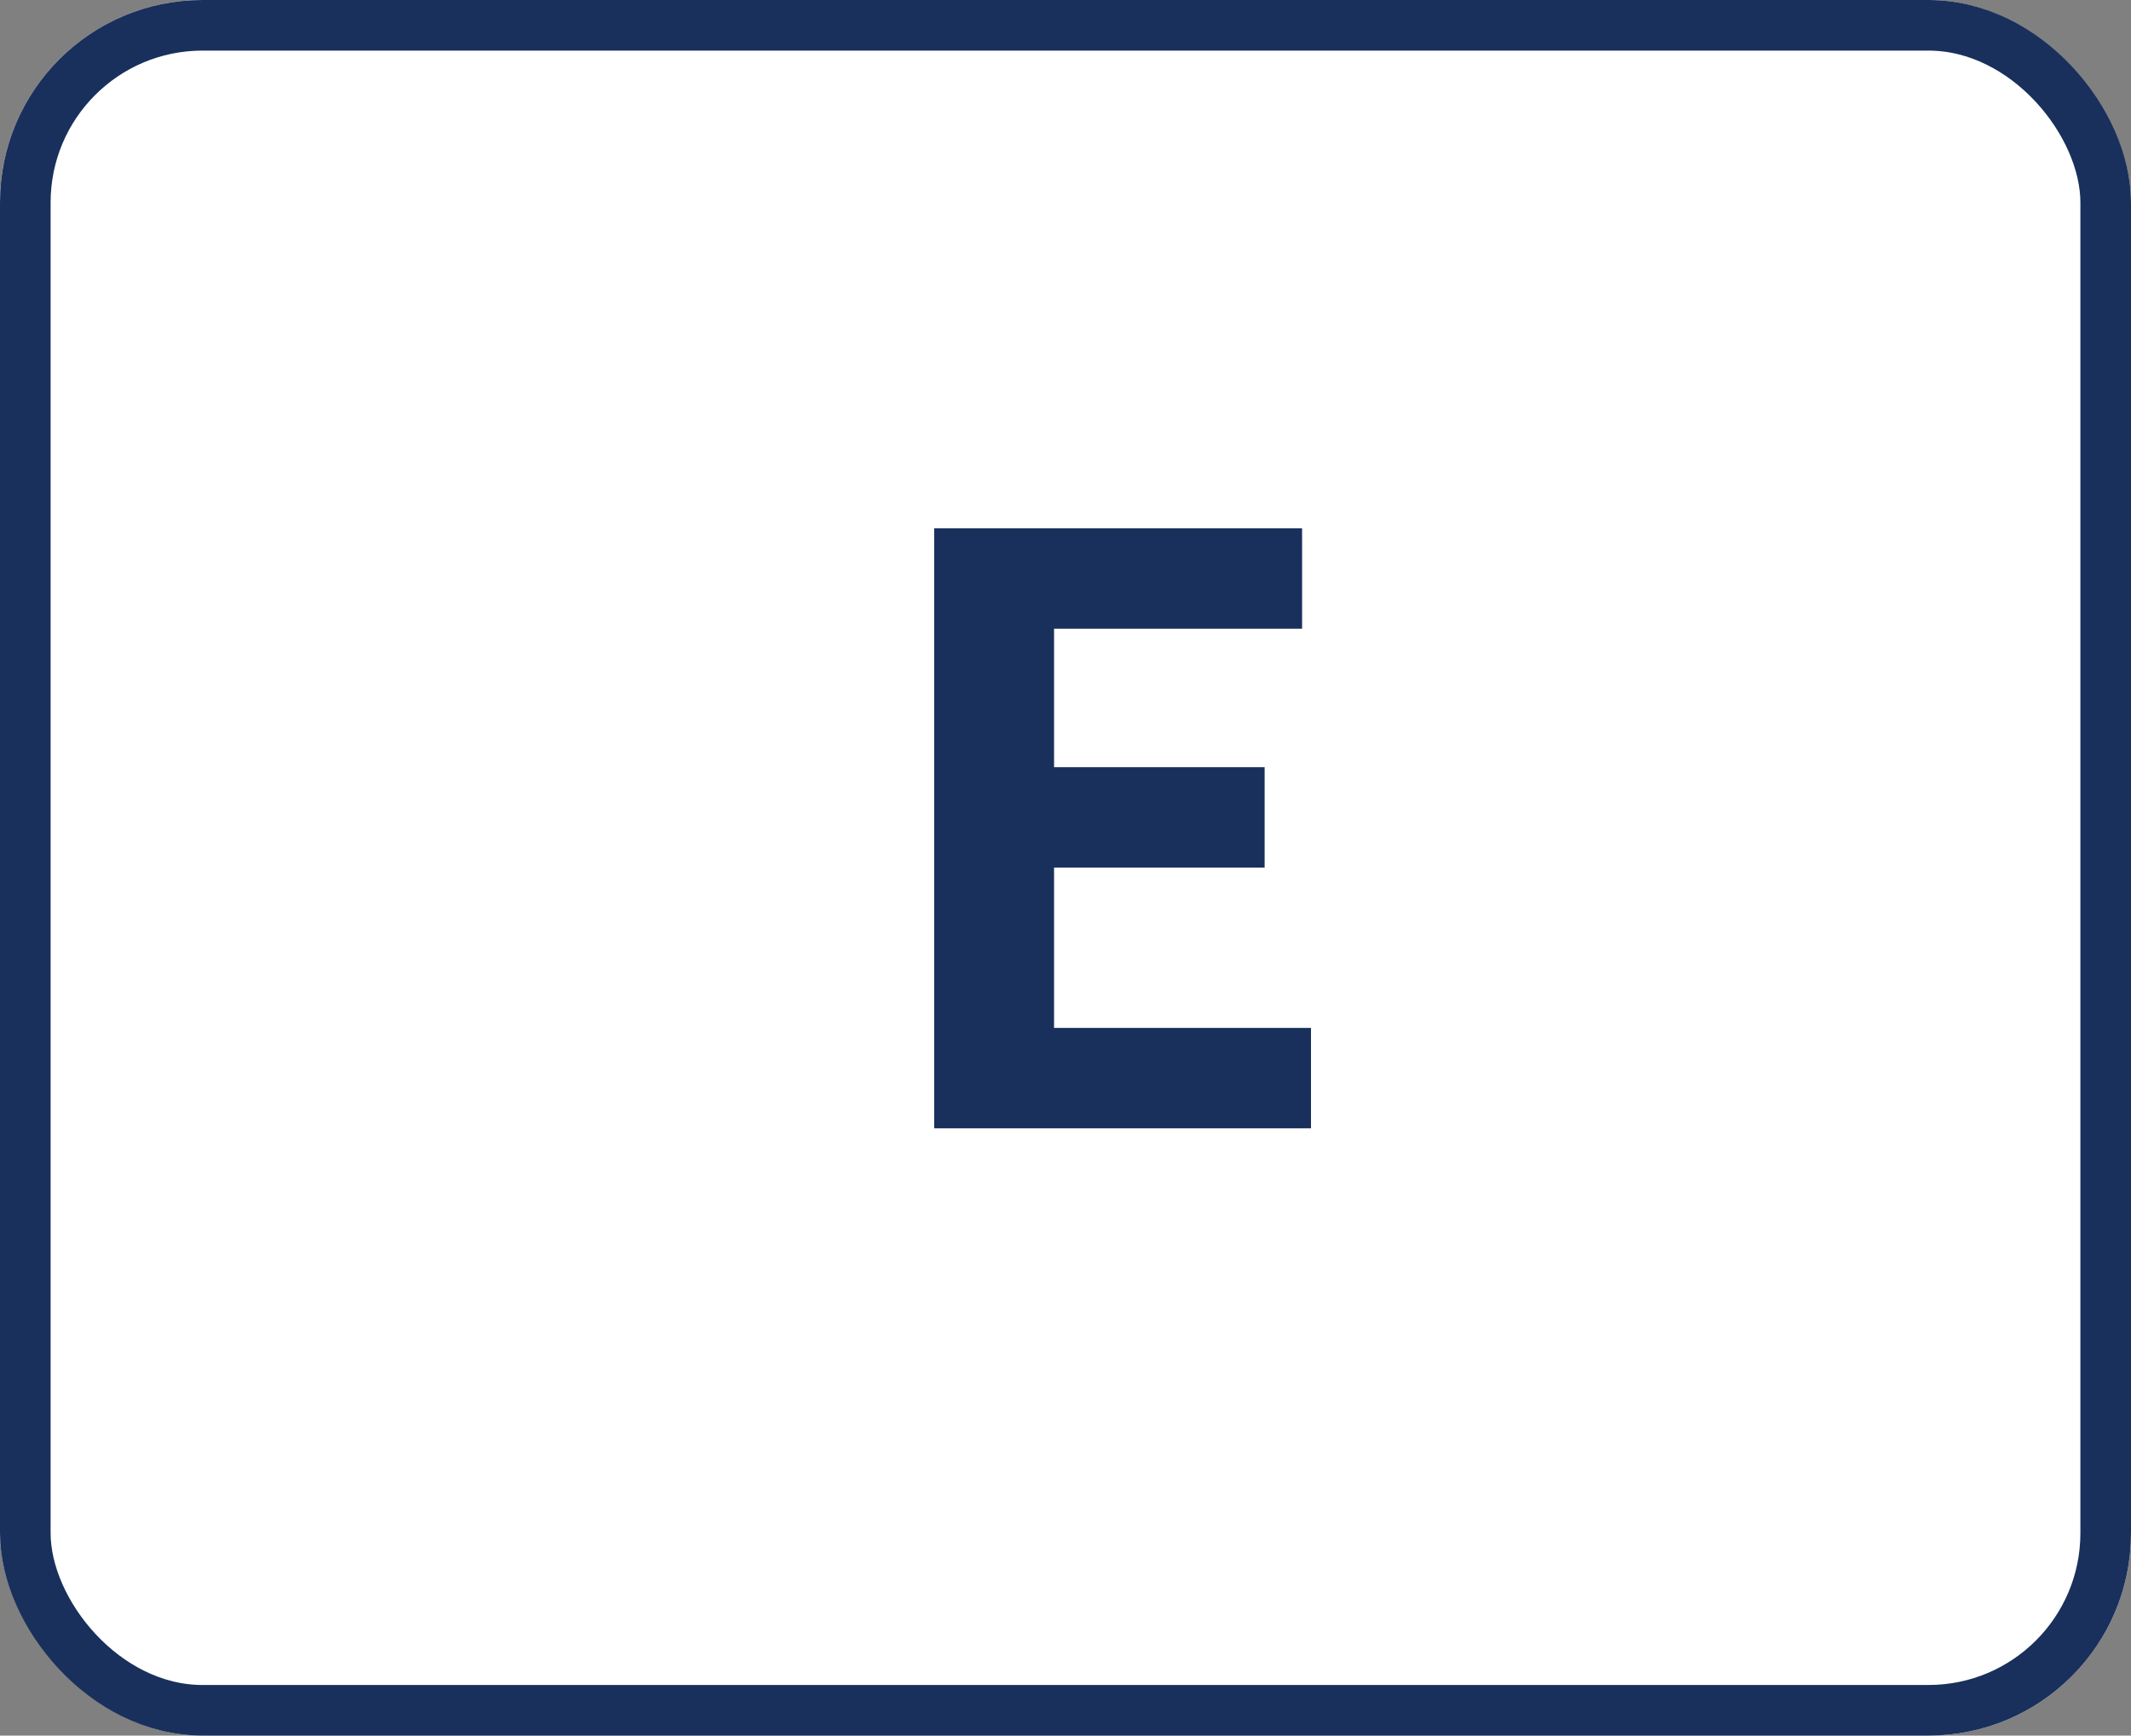
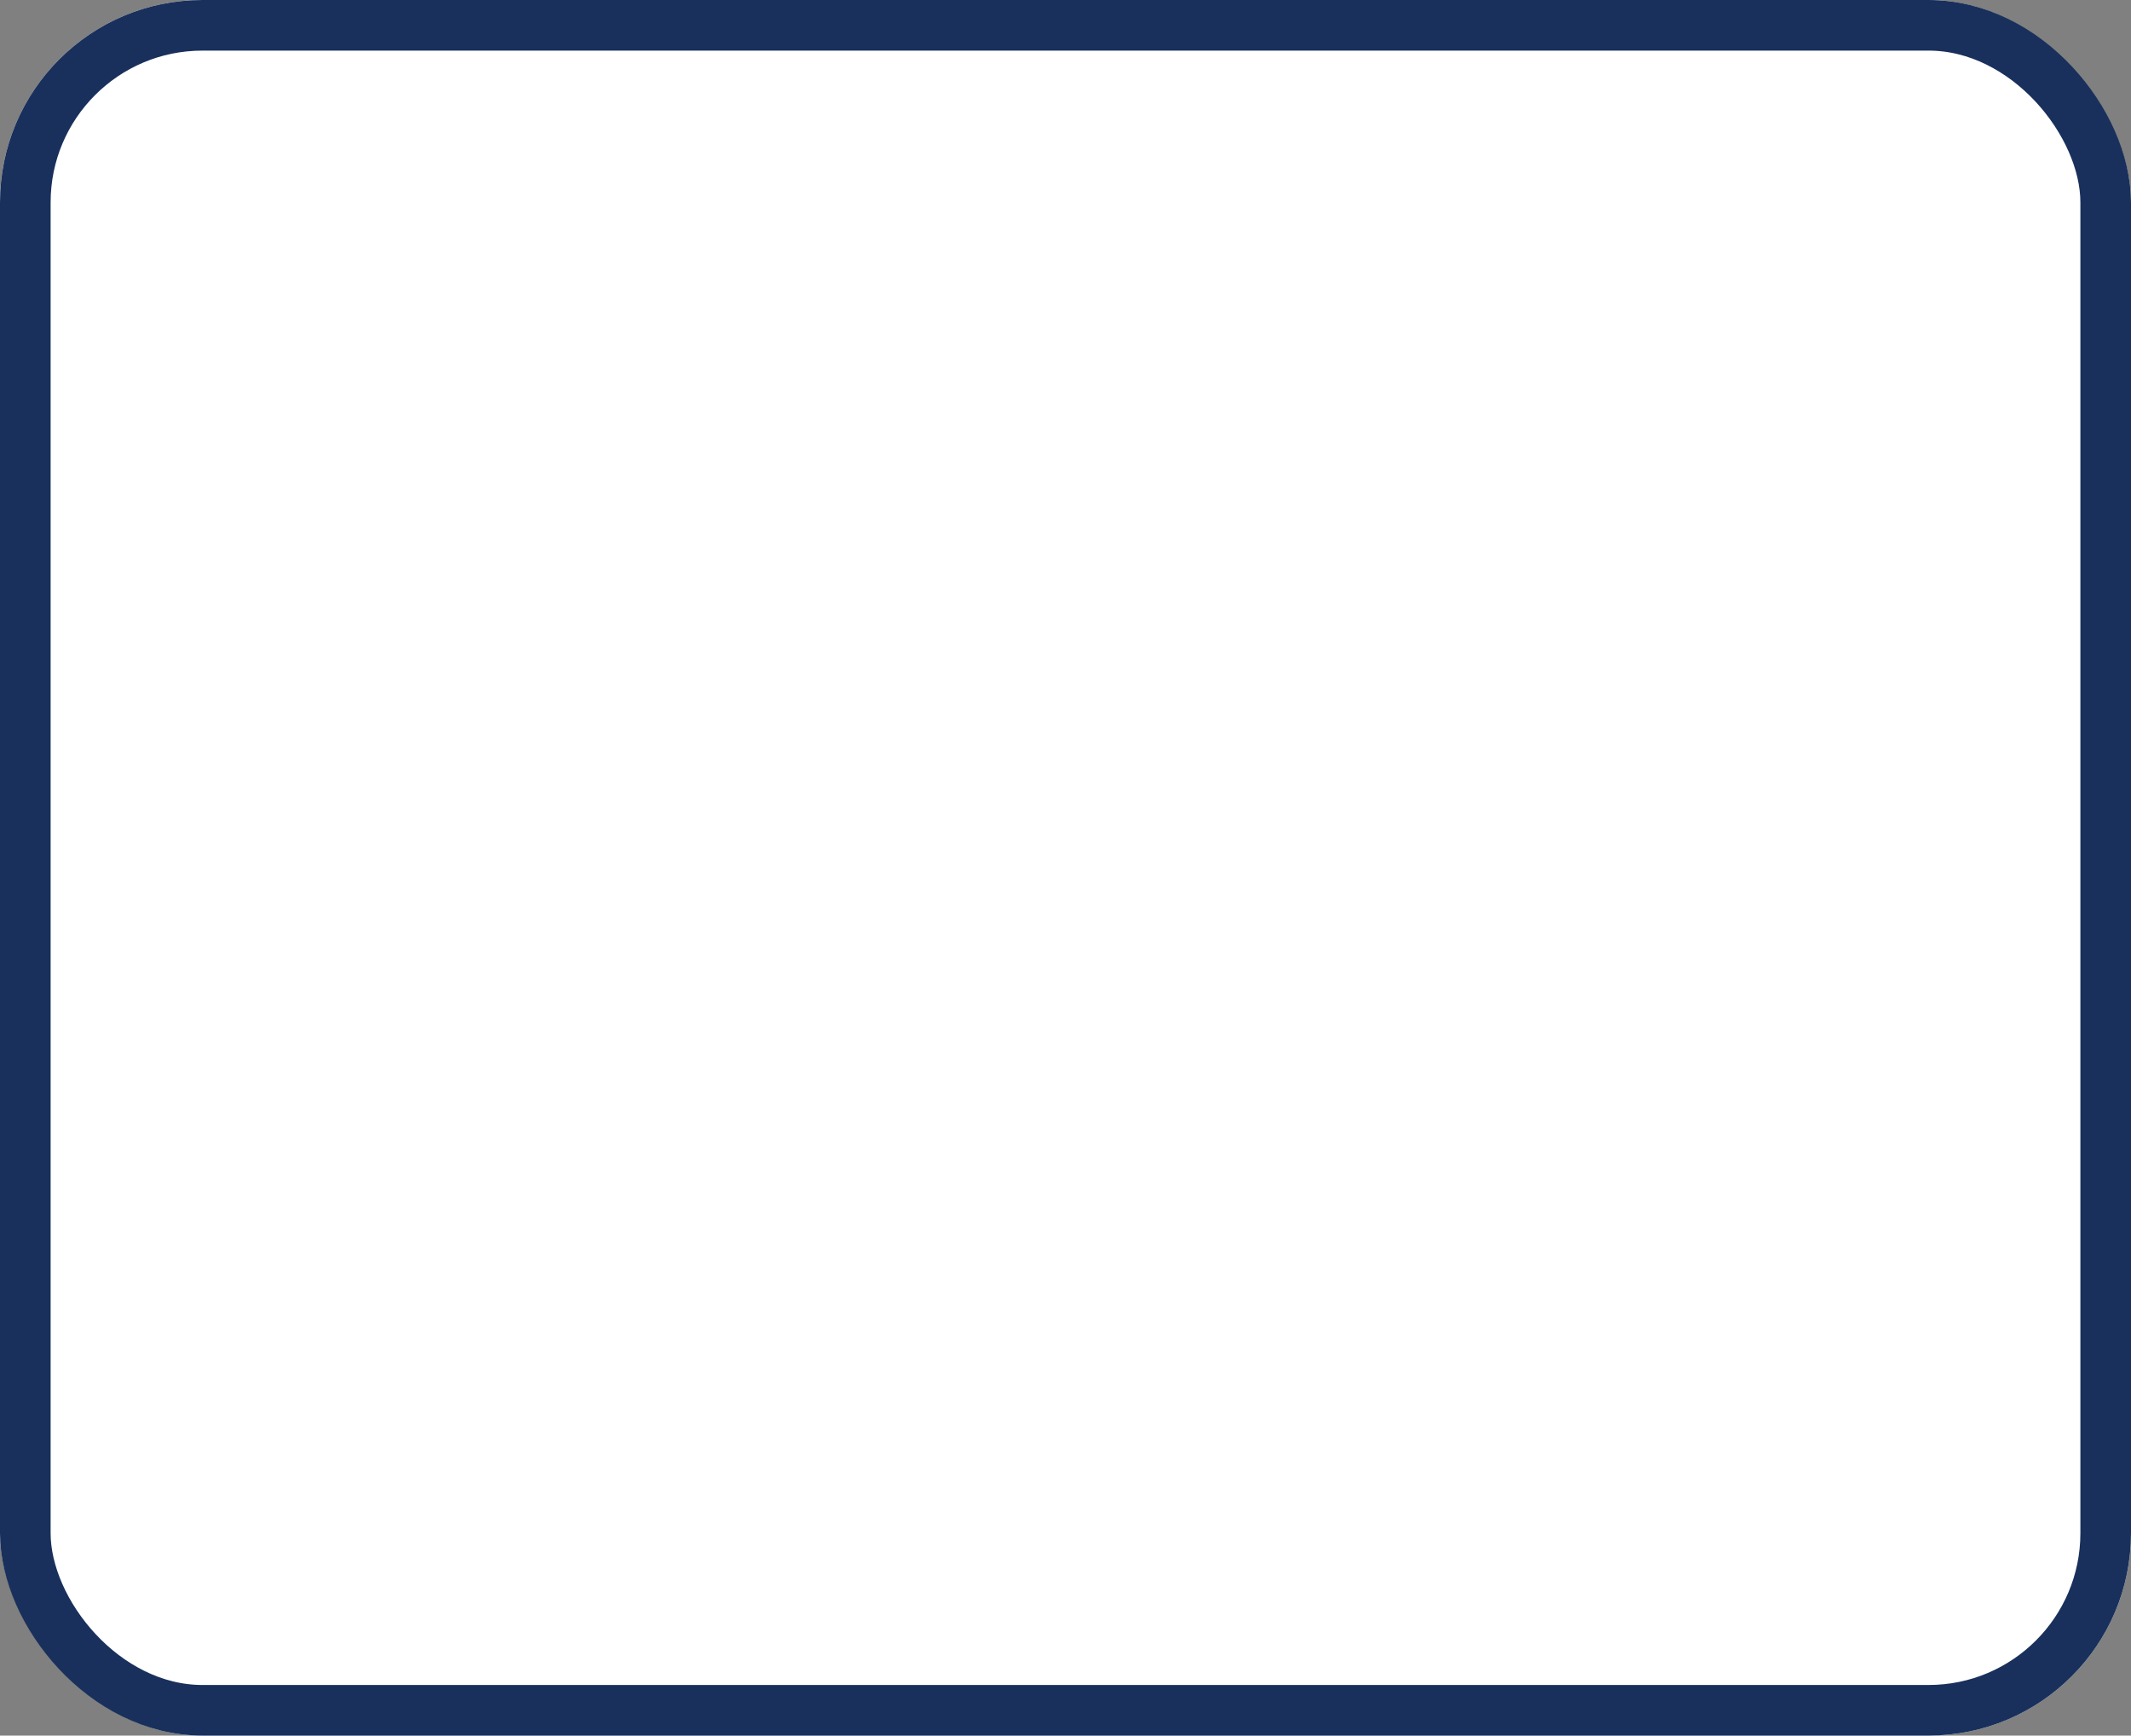
<svg xmlns="http://www.w3.org/2000/svg" width="42.1" height="34.295" viewBox="0 0 42.1 34.295">
  <rect x="0" y="0" width="42.1" height="34.295" fill="#808080" stroke="none" />
  <g id="グループ_2018" data-name="グループ 2018" transform="translate(-1259 -13.705)">
    <g id="長方形_1784" data-name="長方形 1784" transform="translate(1259 13.705)" fill="#fff" stroke="#18305b" stroke-width="1">
      <rect width="42.1" height="34.295" rx="4" stroke="none" />
      <rect x="0.5" y="0.5" width="41.1" height="33.295" rx="3.5" fill="none" />
    </g>
-     <path id="パス_3698" data-name="パス 3698" d="M1.456,0H8.9V-1.984H3.824V-5.152h4.16V-7.136H3.824V-9.872h4.9v-1.984H1.456Z" transform="translate(1276 36)" fill="#18305b" />
  </g>
</svg>